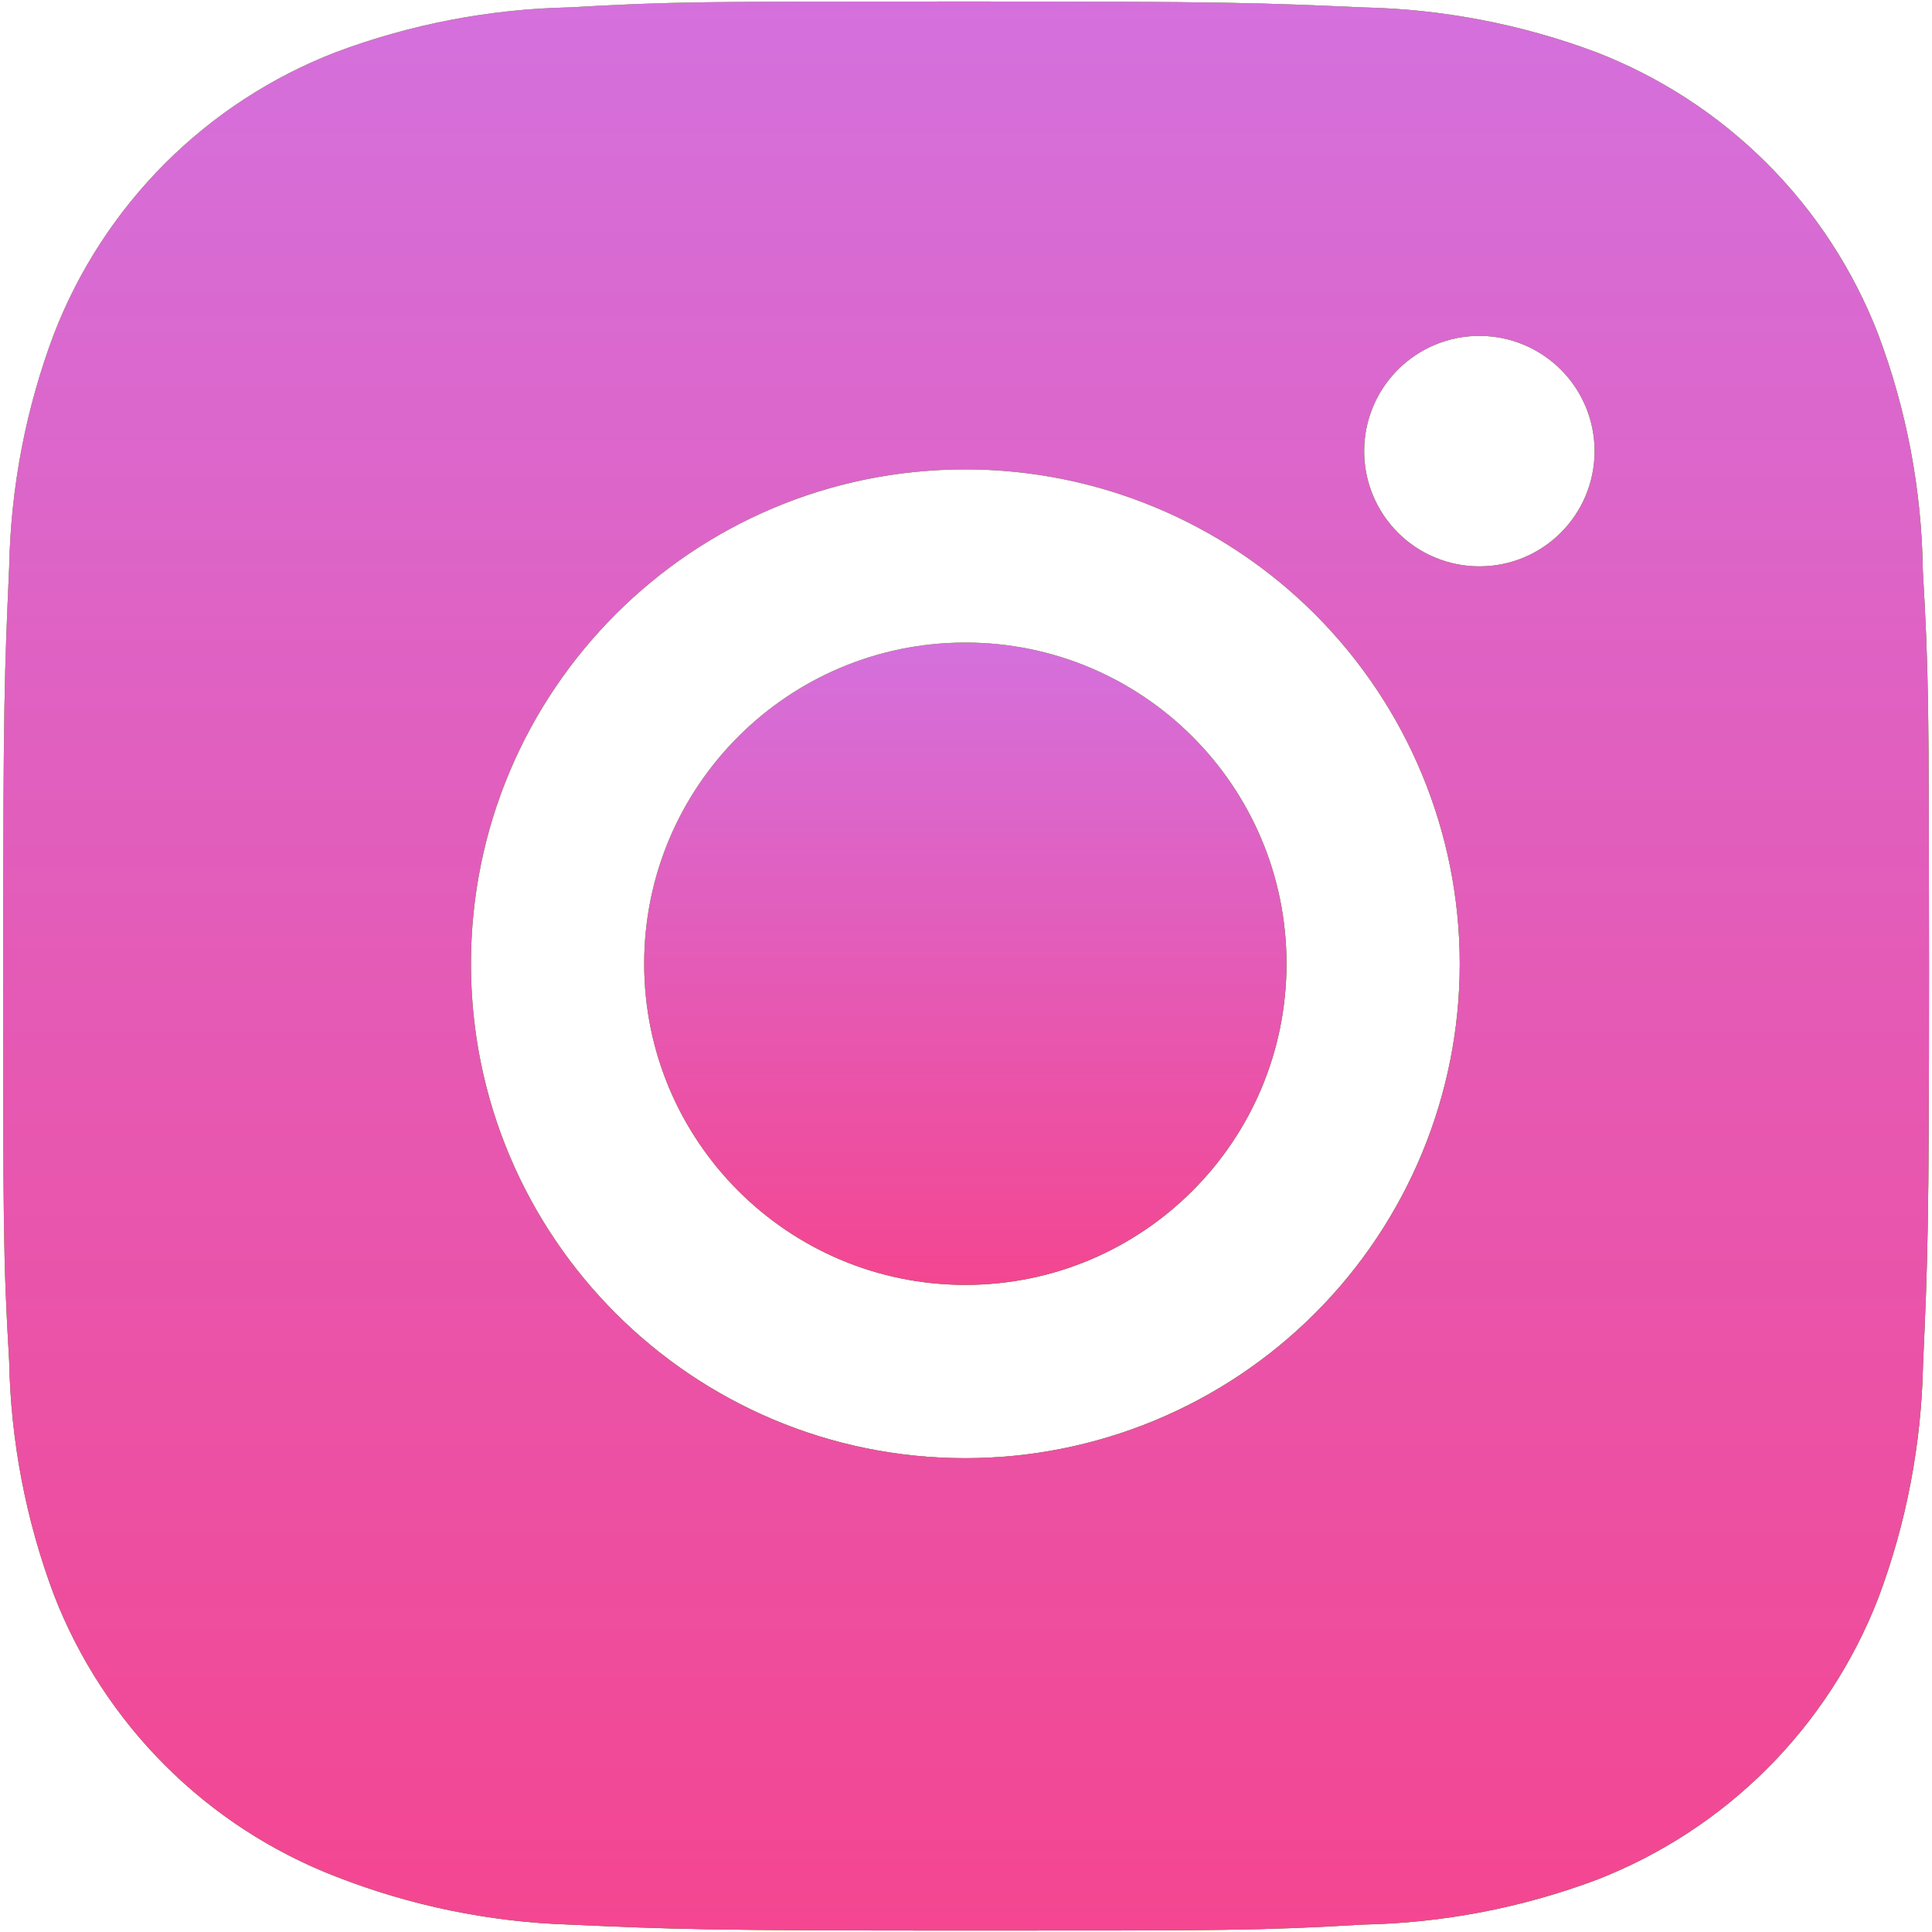
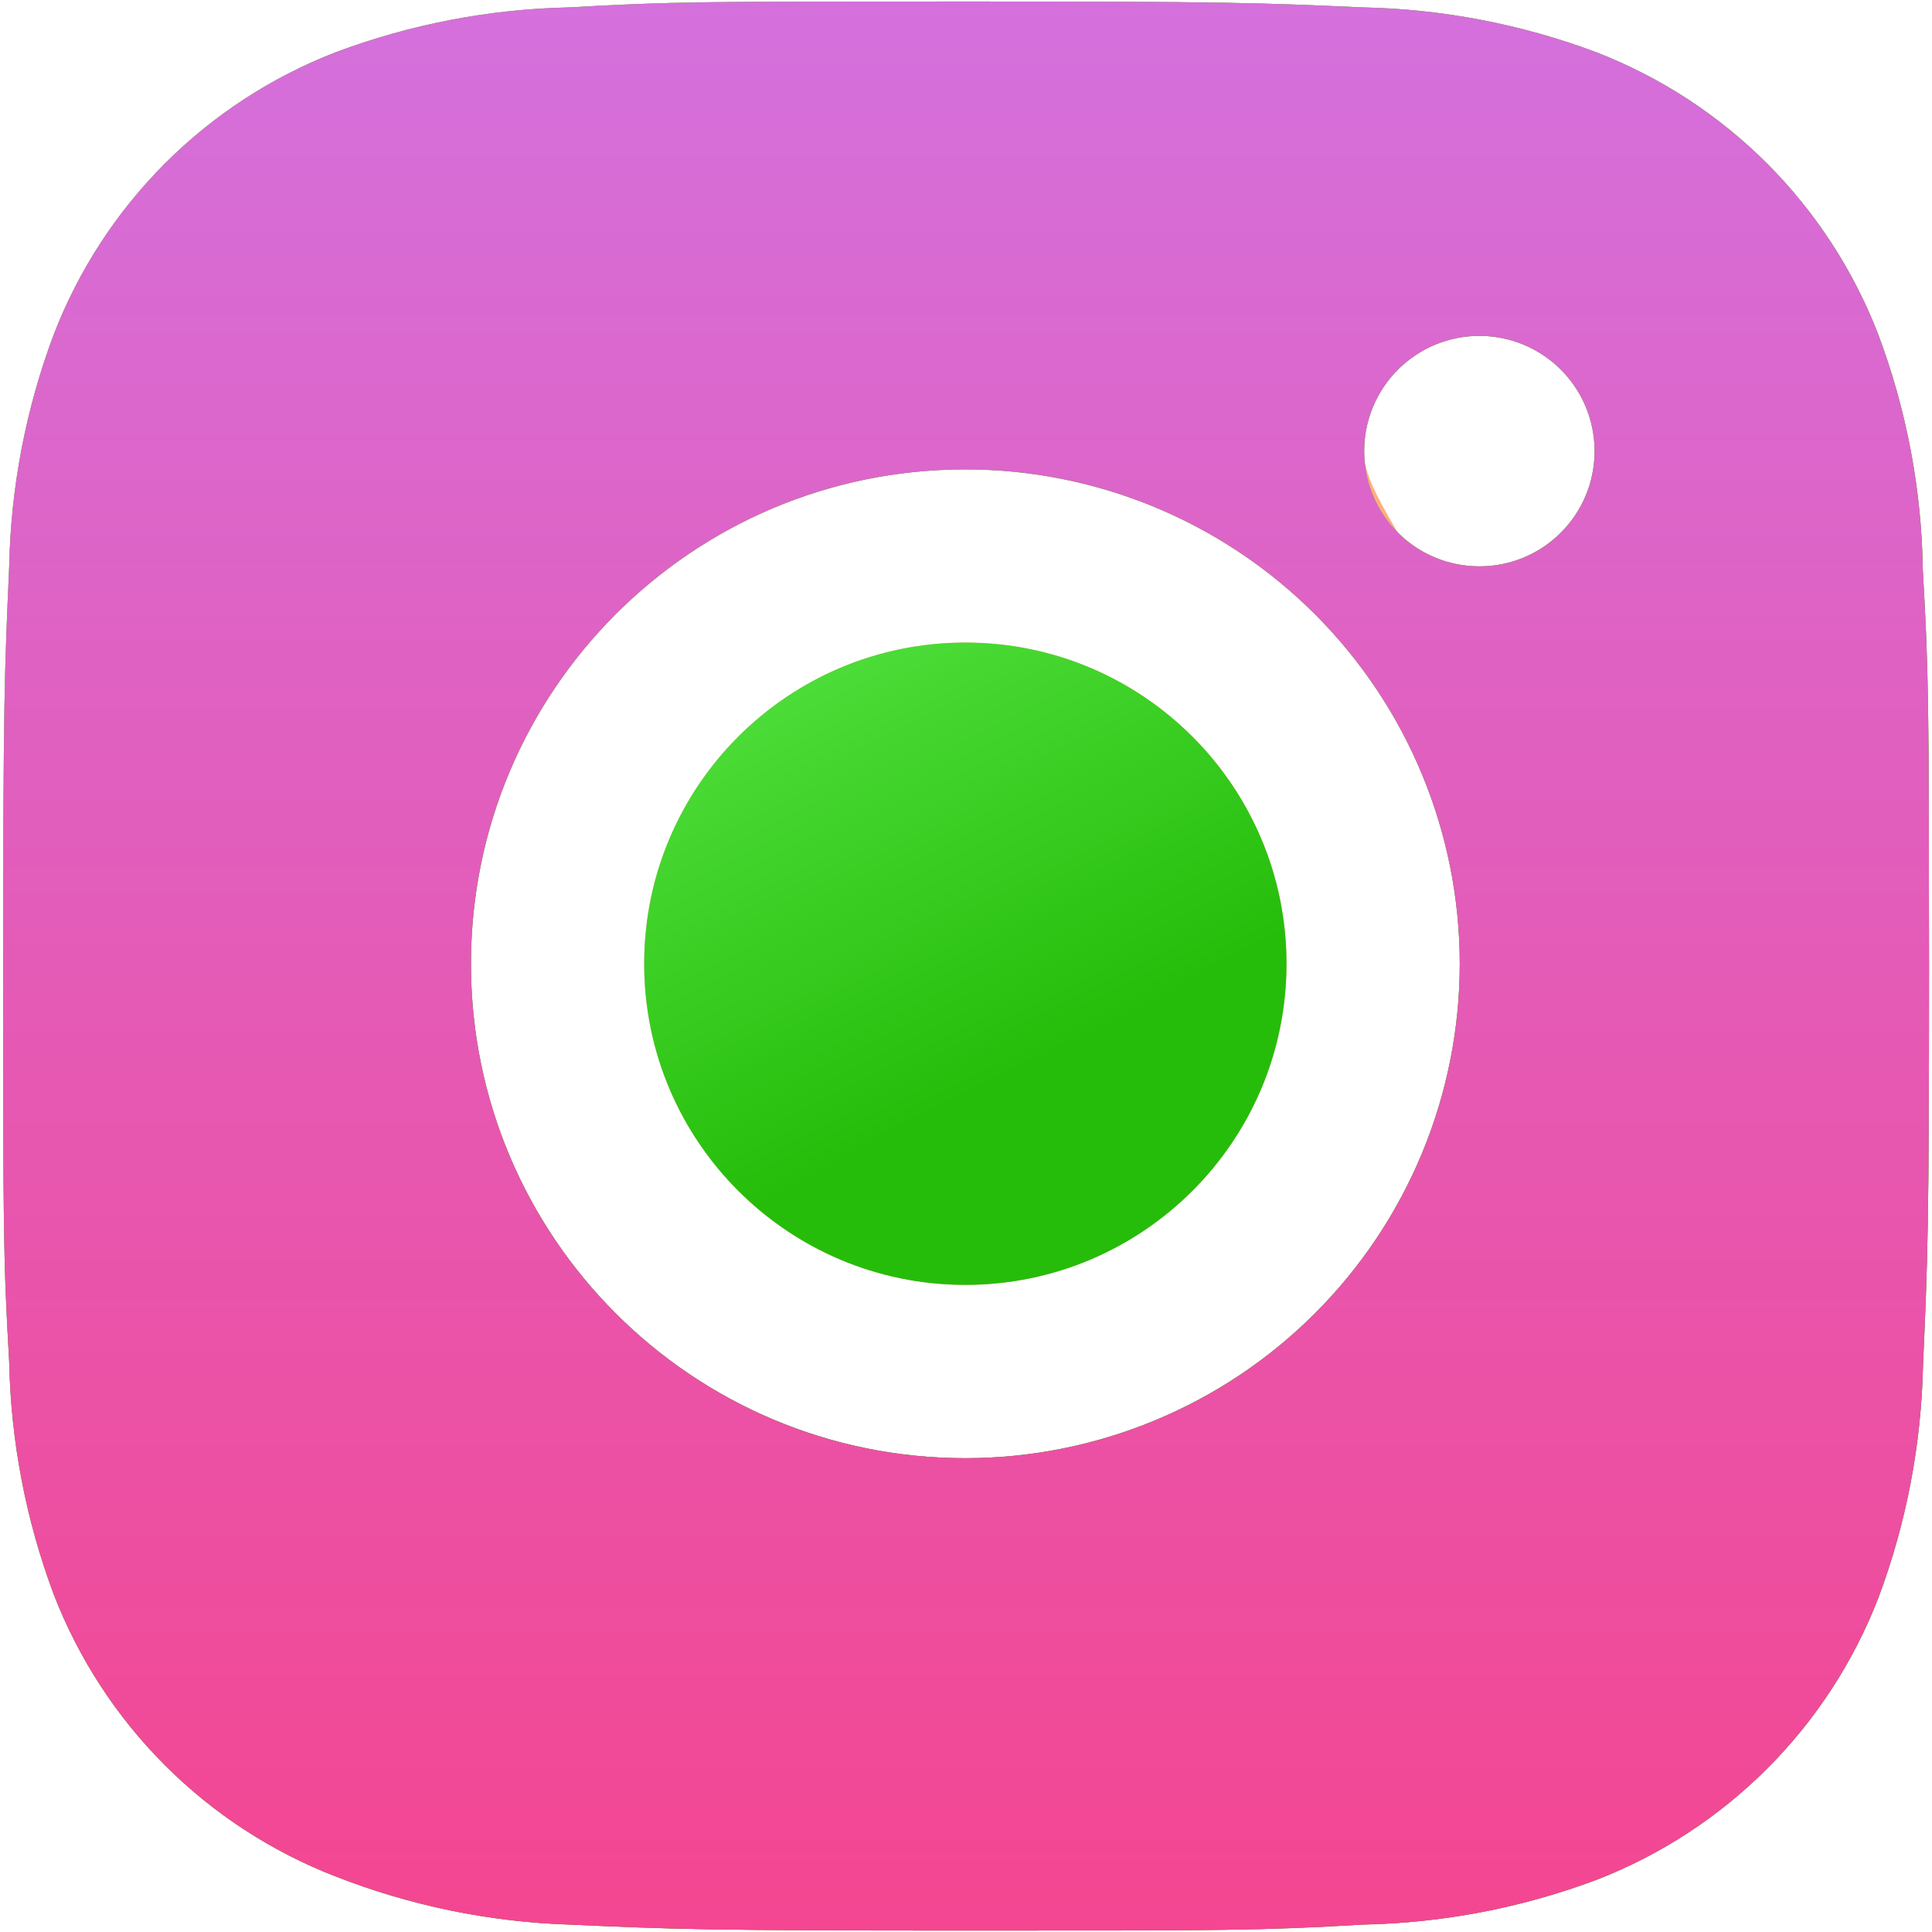
<svg xmlns="http://www.w3.org/2000/svg" width="149" height="149" viewBox="0 0 149 149" fill="none">
  <path d="M148.293 44.027C148.209 37.781 147.04 31.596 144.837 25.75C142.926 20.819 140.008 16.341 136.269 12.602C132.529 8.863 128.051 5.945 123.12 4.034C117.35 1.868 111.253 0.696 105.091 0.57C97.156 0.215 94.641 0.116 74.5 0.116C54.359 0.116 51.777 0.116 43.9 0.57C37.741 0.697 31.647 1.869 25.879 4.034C20.947 5.943 16.468 8.861 12.729 12.6C8.99 16.34 6.072 20.819 4.163 25.75C1.992 31.517 0.823 37.612 0.707 43.772C0.352 51.714 0.245 54.23 0.245 74.371C0.245 94.512 0.245 97.085 0.707 104.97C0.83 111.14 1.993 117.227 4.163 123.008C6.075 127.938 8.995 132.415 12.736 136.153C16.476 139.891 20.956 142.808 25.887 144.716C31.64 146.97 37.734 148.225 43.909 148.428C51.851 148.783 54.367 148.89 74.508 148.89C94.649 148.89 97.231 148.89 105.107 148.428C111.27 148.307 117.366 147.138 123.137 144.972C128.067 143.059 132.544 140.14 136.283 136.401C140.022 132.662 142.94 128.185 144.853 123.256C147.022 117.482 148.185 111.395 148.309 105.218C148.664 97.283 148.771 94.768 148.771 74.618C148.755 54.477 148.755 51.921 148.293 44.027ZM74.45 112.459C53.385 112.459 36.321 95.395 36.321 74.33C36.321 53.265 53.385 36.2 74.45 36.2C84.563 36.2 94.261 40.218 101.412 47.368C108.563 54.519 112.58 64.217 112.58 74.33C112.58 84.442 108.563 94.141 101.412 101.291C94.261 108.442 84.563 112.459 74.45 112.459ZM114.097 43.681C112.929 43.682 111.773 43.453 110.694 43.006C109.614 42.56 108.634 41.905 107.808 41.079C106.982 40.254 106.327 39.273 105.881 38.194C105.434 37.114 105.205 35.958 105.206 34.79C105.206 33.623 105.436 32.467 105.883 31.389C106.329 30.311 106.984 29.331 107.809 28.506C108.634 27.681 109.614 27.026 110.692 26.579C111.771 26.133 112.926 25.903 114.093 25.903C115.26 25.903 116.416 26.133 117.494 26.579C118.572 27.026 119.552 27.681 120.377 28.506C121.202 29.331 121.857 30.311 122.304 31.389C122.75 32.467 122.98 33.623 122.98 34.79C122.98 39.706 119.005 43.681 114.097 43.681Z" fill="#C4C4C4" />
-   <path d="M148.293 44.027C148.209 37.781 147.04 31.596 144.837 25.75C142.926 20.819 140.008 16.341 136.269 12.602C132.529 8.863 128.051 5.945 123.12 4.034C117.35 1.868 111.253 0.696 105.091 0.57C97.156 0.215 94.641 0.116 74.5 0.116C54.359 0.116 51.777 0.116 43.9 0.57C37.741 0.697 31.647 1.869 25.879 4.034C20.947 5.943 16.468 8.861 12.729 12.6C8.99 16.34 6.072 20.819 4.163 25.75C1.992 31.517 0.823 37.612 0.707 43.772C0.352 51.714 0.245 54.23 0.245 74.371C0.245 94.512 0.245 97.085 0.707 104.97C0.83 111.14 1.993 117.227 4.163 123.008C6.075 127.938 8.995 132.415 12.736 136.153C16.476 139.891 20.956 142.808 25.887 144.716C31.64 146.97 37.734 148.225 43.909 148.428C51.851 148.783 54.367 148.89 74.508 148.89C94.649 148.89 97.231 148.89 105.107 148.428C111.27 148.307 117.366 147.138 123.137 144.972C128.067 143.059 132.544 140.14 136.283 136.401C140.022 132.662 142.94 128.185 144.853 123.256C147.022 117.482 148.185 111.395 148.309 105.218C148.664 97.283 148.771 94.768 148.771 74.618C148.755 54.477 148.755 51.921 148.293 44.027ZM74.45 112.459C53.385 112.459 36.321 95.395 36.321 74.33C36.321 53.265 53.385 36.2 74.45 36.2C84.563 36.2 94.261 40.218 101.412 47.368C108.563 54.519 112.58 64.217 112.58 74.33C112.58 84.442 108.563 94.141 101.412 101.291C94.261 108.442 84.563 112.459 74.45 112.459ZM114.097 43.681C112.929 43.682 111.773 43.453 110.694 43.006C109.614 42.56 108.634 41.905 107.808 41.079C106.982 40.254 106.327 39.273 105.881 38.194C105.434 37.114 105.205 35.958 105.206 34.79C105.206 33.623 105.436 32.467 105.883 31.389C106.329 30.311 106.984 29.331 107.809 28.506C108.634 27.681 109.614 27.026 110.692 26.579C111.771 26.133 112.926 25.903 114.093 25.903C115.26 25.903 116.416 26.133 117.494 26.579C118.572 27.026 119.552 27.681 120.377 28.506C121.202 29.331 121.857 30.311 122.304 31.389C122.75 32.467 122.98 33.623 122.98 34.79C122.98 39.706 119.005 43.681 114.097 43.681Z" fill="url(#paint0_linear_332)" />
+   <path d="M148.293 44.027C148.209 37.781 147.04 31.596 144.837 25.75C142.926 20.819 140.008 16.341 136.269 12.602C132.529 8.863 128.051 5.945 123.12 4.034C117.35 1.868 111.253 0.696 105.091 0.57C97.156 0.215 94.641 0.116 74.5 0.116C54.359 0.116 51.777 0.116 43.9 0.57C37.741 0.697 31.647 1.869 25.879 4.034C20.947 5.943 16.468 8.861 12.729 12.6C8.99 16.34 6.072 20.819 4.163 25.75C1.992 31.517 0.823 37.612 0.707 43.772C0.352 51.714 0.245 54.23 0.245 74.371C0.245 94.512 0.245 97.085 0.707 104.97C0.83 111.14 1.993 117.227 4.163 123.008C6.075 127.938 8.995 132.415 12.736 136.153C16.476 139.891 20.956 142.808 25.887 144.716C31.64 146.97 37.734 148.225 43.909 148.428C51.851 148.783 54.367 148.89 74.508 148.89C94.649 148.89 97.231 148.89 105.107 148.428C111.27 148.307 117.366 147.138 123.137 144.972C128.067 143.059 132.544 140.14 136.283 136.401C140.022 132.662 142.94 128.185 144.853 123.256C147.022 117.482 148.185 111.395 148.309 105.218C148.664 97.283 148.771 94.768 148.771 74.618C148.755 54.477 148.755 51.921 148.293 44.027ZM74.45 112.459C53.385 112.459 36.321 95.395 36.321 74.33C36.321 53.265 53.385 36.2 74.45 36.2C84.563 36.2 94.261 40.218 101.412 47.368C108.563 54.519 112.58 64.217 112.58 74.33C112.58 84.442 108.563 94.141 101.412 101.291C94.261 108.442 84.563 112.459 74.45 112.459ZM114.097 43.681C112.929 43.682 111.773 43.453 110.694 43.006C109.614 42.56 108.634 41.905 107.808 41.079C105.434 37.114 105.205 35.958 105.206 34.79C105.206 33.623 105.436 32.467 105.883 31.389C106.329 30.311 106.984 29.331 107.809 28.506C108.634 27.681 109.614 27.026 110.692 26.579C111.771 26.133 112.926 25.903 114.093 25.903C115.26 25.903 116.416 26.133 117.494 26.579C118.572 27.026 119.552 27.681 120.377 28.506C121.202 29.331 121.857 30.311 122.304 31.389C122.75 32.467 122.98 33.623 122.98 34.79C122.98 39.706 119.005 43.681 114.097 43.681Z" fill="url(#paint0_linear_332)" />
  <path d="M148.293 44.027C148.209 37.781 147.04 31.596 144.837 25.75C142.926 20.819 140.008 16.341 136.269 12.602C132.529 8.863 128.051 5.945 123.12 4.034C117.35 1.868 111.253 0.696 105.091 0.57C97.156 0.215 94.641 0.116 74.5 0.116C54.359 0.116 51.777 0.116 43.9 0.57C37.741 0.697 31.647 1.869 25.879 4.034C20.947 5.943 16.468 8.861 12.729 12.6C8.99 16.34 6.072 20.819 4.163 25.75C1.992 31.517 0.823 37.612 0.707 43.772C0.352 51.714 0.245 54.23 0.245 74.371C0.245 94.512 0.245 97.085 0.707 104.97C0.83 111.14 1.993 117.227 4.163 123.008C6.075 127.938 8.995 132.415 12.736 136.153C16.476 139.891 20.956 142.808 25.887 144.716C31.64 146.97 37.734 148.225 43.909 148.428C51.851 148.783 54.367 148.89 74.508 148.89C94.649 148.89 97.231 148.89 105.107 148.428C111.27 148.307 117.366 147.138 123.137 144.972C128.067 143.059 132.544 140.14 136.283 136.401C140.022 132.662 142.94 128.185 144.853 123.256C147.022 117.482 148.185 111.395 148.309 105.218C148.664 97.283 148.771 94.768 148.771 74.618C148.755 54.477 148.755 51.921 148.293 44.027ZM74.45 112.459C53.385 112.459 36.321 95.395 36.321 74.33C36.321 53.265 53.385 36.2 74.45 36.2C84.563 36.2 94.261 40.218 101.412 47.368C108.563 54.519 112.58 64.217 112.58 74.33C112.58 84.442 108.563 94.141 101.412 101.291C94.261 108.442 84.563 112.459 74.45 112.459ZM114.097 43.681C112.929 43.682 111.773 43.453 110.694 43.006C109.614 42.56 108.634 41.905 107.808 41.079C106.982 40.254 106.327 39.273 105.881 38.194C105.434 37.114 105.205 35.958 105.206 34.79C105.206 33.623 105.436 32.467 105.883 31.389C106.329 30.311 106.984 29.331 107.809 28.506C108.634 27.681 109.614 27.026 110.692 26.579C111.771 26.133 112.926 25.903 114.093 25.903C115.26 25.903 116.416 26.133 117.494 26.579C118.572 27.026 119.552 27.681 120.377 28.506C121.202 29.331 121.857 30.311 122.304 31.389C122.75 32.467 122.98 33.623 122.98 34.79C122.98 39.706 119.005 43.681 114.097 43.681Z" fill="url(#paint1_linear_332)" />
  <path d="M148.293 44.027C148.209 37.781 147.04 31.596 144.837 25.75C142.926 20.819 140.008 16.341 136.269 12.602C132.529 8.863 128.051 5.945 123.12 4.034C117.35 1.868 111.253 0.696 105.091 0.57C97.156 0.215 94.641 0.116 74.5 0.116C54.359 0.116 51.777 0.116 43.9 0.57C37.741 0.697 31.647 1.869 25.879 4.034C20.947 5.943 16.468 8.861 12.729 12.6C8.99 16.34 6.072 20.819 4.163 25.75C1.992 31.517 0.823 37.612 0.707 43.772C0.352 51.714 0.245 54.23 0.245 74.371C0.245 94.512 0.245 97.085 0.707 104.97C0.83 111.14 1.993 117.227 4.163 123.008C6.075 127.938 8.995 132.415 12.736 136.153C16.476 139.891 20.956 142.808 25.887 144.716C31.64 146.97 37.734 148.225 43.909 148.428C51.851 148.783 54.367 148.89 74.508 148.89C94.649 148.89 97.231 148.89 105.107 148.428C111.27 148.307 117.366 147.138 123.137 144.972C128.067 143.059 132.544 140.14 136.283 136.401C140.022 132.662 142.94 128.185 144.853 123.256C147.022 117.482 148.185 111.395 148.309 105.218C148.664 97.283 148.771 94.768 148.771 74.618C148.755 54.477 148.755 51.921 148.293 44.027ZM74.45 112.459C53.385 112.459 36.321 95.395 36.321 74.33C36.321 53.265 53.385 36.2 74.45 36.2C84.563 36.2 94.261 40.218 101.412 47.368C108.563 54.519 112.58 64.217 112.58 74.33C112.58 84.442 108.563 94.141 101.412 101.291C94.261 108.442 84.563 112.459 74.45 112.459ZM114.097 43.681C112.929 43.682 111.773 43.453 110.694 43.006C109.614 42.56 108.634 41.905 107.808 41.079C106.982 40.254 106.327 39.273 105.881 38.194C105.434 37.114 105.205 35.958 105.206 34.79C105.206 33.623 105.436 32.467 105.883 31.389C106.329 30.311 106.984 29.331 107.809 28.506C108.634 27.681 109.614 27.026 110.692 26.579C111.771 26.133 112.926 25.903 114.093 25.903C115.26 25.903 116.416 26.133 117.494 26.579C118.572 27.026 119.552 27.681 120.377 28.506C121.202 29.331 121.857 30.311 122.304 31.389C122.75 32.467 122.98 33.623 122.98 34.79C122.98 39.706 119.005 43.681 114.097 43.681Z" fill="url(#paint2_linear_332)" />
-   <path d="M74.45 99.092C88.129 99.092 99.218 88.003 99.218 74.324C99.218 60.645 88.129 49.556 74.45 49.556C60.771 49.556 49.682 60.645 49.682 74.324C49.682 88.003 60.771 99.092 74.45 99.092Z" fill="#C4C4C4" />
  <path d="M74.45 99.092C88.129 99.092 99.218 88.003 99.218 74.324C99.218 60.645 88.129 49.556 74.45 49.556C60.771 49.556 49.682 60.645 49.682 74.324C49.682 88.003 60.771 99.092 74.45 99.092Z" fill="url(#paint3_linear_332)" />
  <path d="M74.45 99.092C88.129 99.092 99.218 88.003 99.218 74.324C99.218 60.645 88.129 49.556 74.45 49.556C60.771 49.556 49.682 60.645 49.682 74.324C49.682 88.003 60.771 99.092 74.45 99.092Z" fill="url(#paint4_linear_332)" />
-   <path d="M74.45 99.092C88.129 99.092 99.218 88.003 99.218 74.324C99.218 60.645 88.129 49.556 74.45 49.556C60.771 49.556 49.682 60.645 49.682 74.324C49.682 88.003 60.771 99.092 74.45 99.092Z" fill="url(#paint5_linear_332)" />
  <defs>
    <linearGradient id="paint0_linear_332" x1="75.29" y1="-32.771" x2="75.29" y2="197.437" gradientUnits="userSpaceOnUse">
      <stop stop-color="#FFBF74" />
      <stop offset="1" stop-color="#FF8C90" />
    </linearGradient>
    <linearGradient id="paint1_linear_332" x1="-13.455" y1="-92.129" x2="97.727" y2="124.559" gradientUnits="userSpaceOnUse">
      <stop stop-color="#27D318" />
      <stop offset="0" stop-color="#77FF6B" />
      <stop offset="0.887" stop-color="#25BD0A" />
    </linearGradient>
    <linearGradient id="paint2_linear_332" x1="74.508" y1="-67.895" x2="74.508" y2="202.023" gradientUnits="userSpaceOnUse">
      <stop stop-color="#C683FF" />
      <stop offset="1" stop-color="#FF3776" />
    </linearGradient>
    <linearGradient id="paint3_linear_332" x1="74.711" y1="38.606" x2="74.711" y2="115.256" gradientUnits="userSpaceOnUse">
      <stop stop-color="#FFBF74" />
      <stop offset="1" stop-color="#FF8C90" />
    </linearGradient>
    <linearGradient id="paint4_linear_332" x1="45.113" y1="18.841" x2="82.096" y2="91.04" gradientUnits="userSpaceOnUse">
      <stop stop-color="#27D318" />
      <stop offset="0" stop-color="#77FF6B" />
      <stop offset="0.887" stop-color="#25BD0A" />
    </linearGradient>
    <linearGradient id="paint5_linear_332" x1="74.45" y1="26.91" x2="74.45" y2="116.783" gradientUnits="userSpaceOnUse">
      <stop stop-color="#C683FF" />
      <stop offset="1" stop-color="#FF3776" />
    </linearGradient>
  </defs>
</svg>